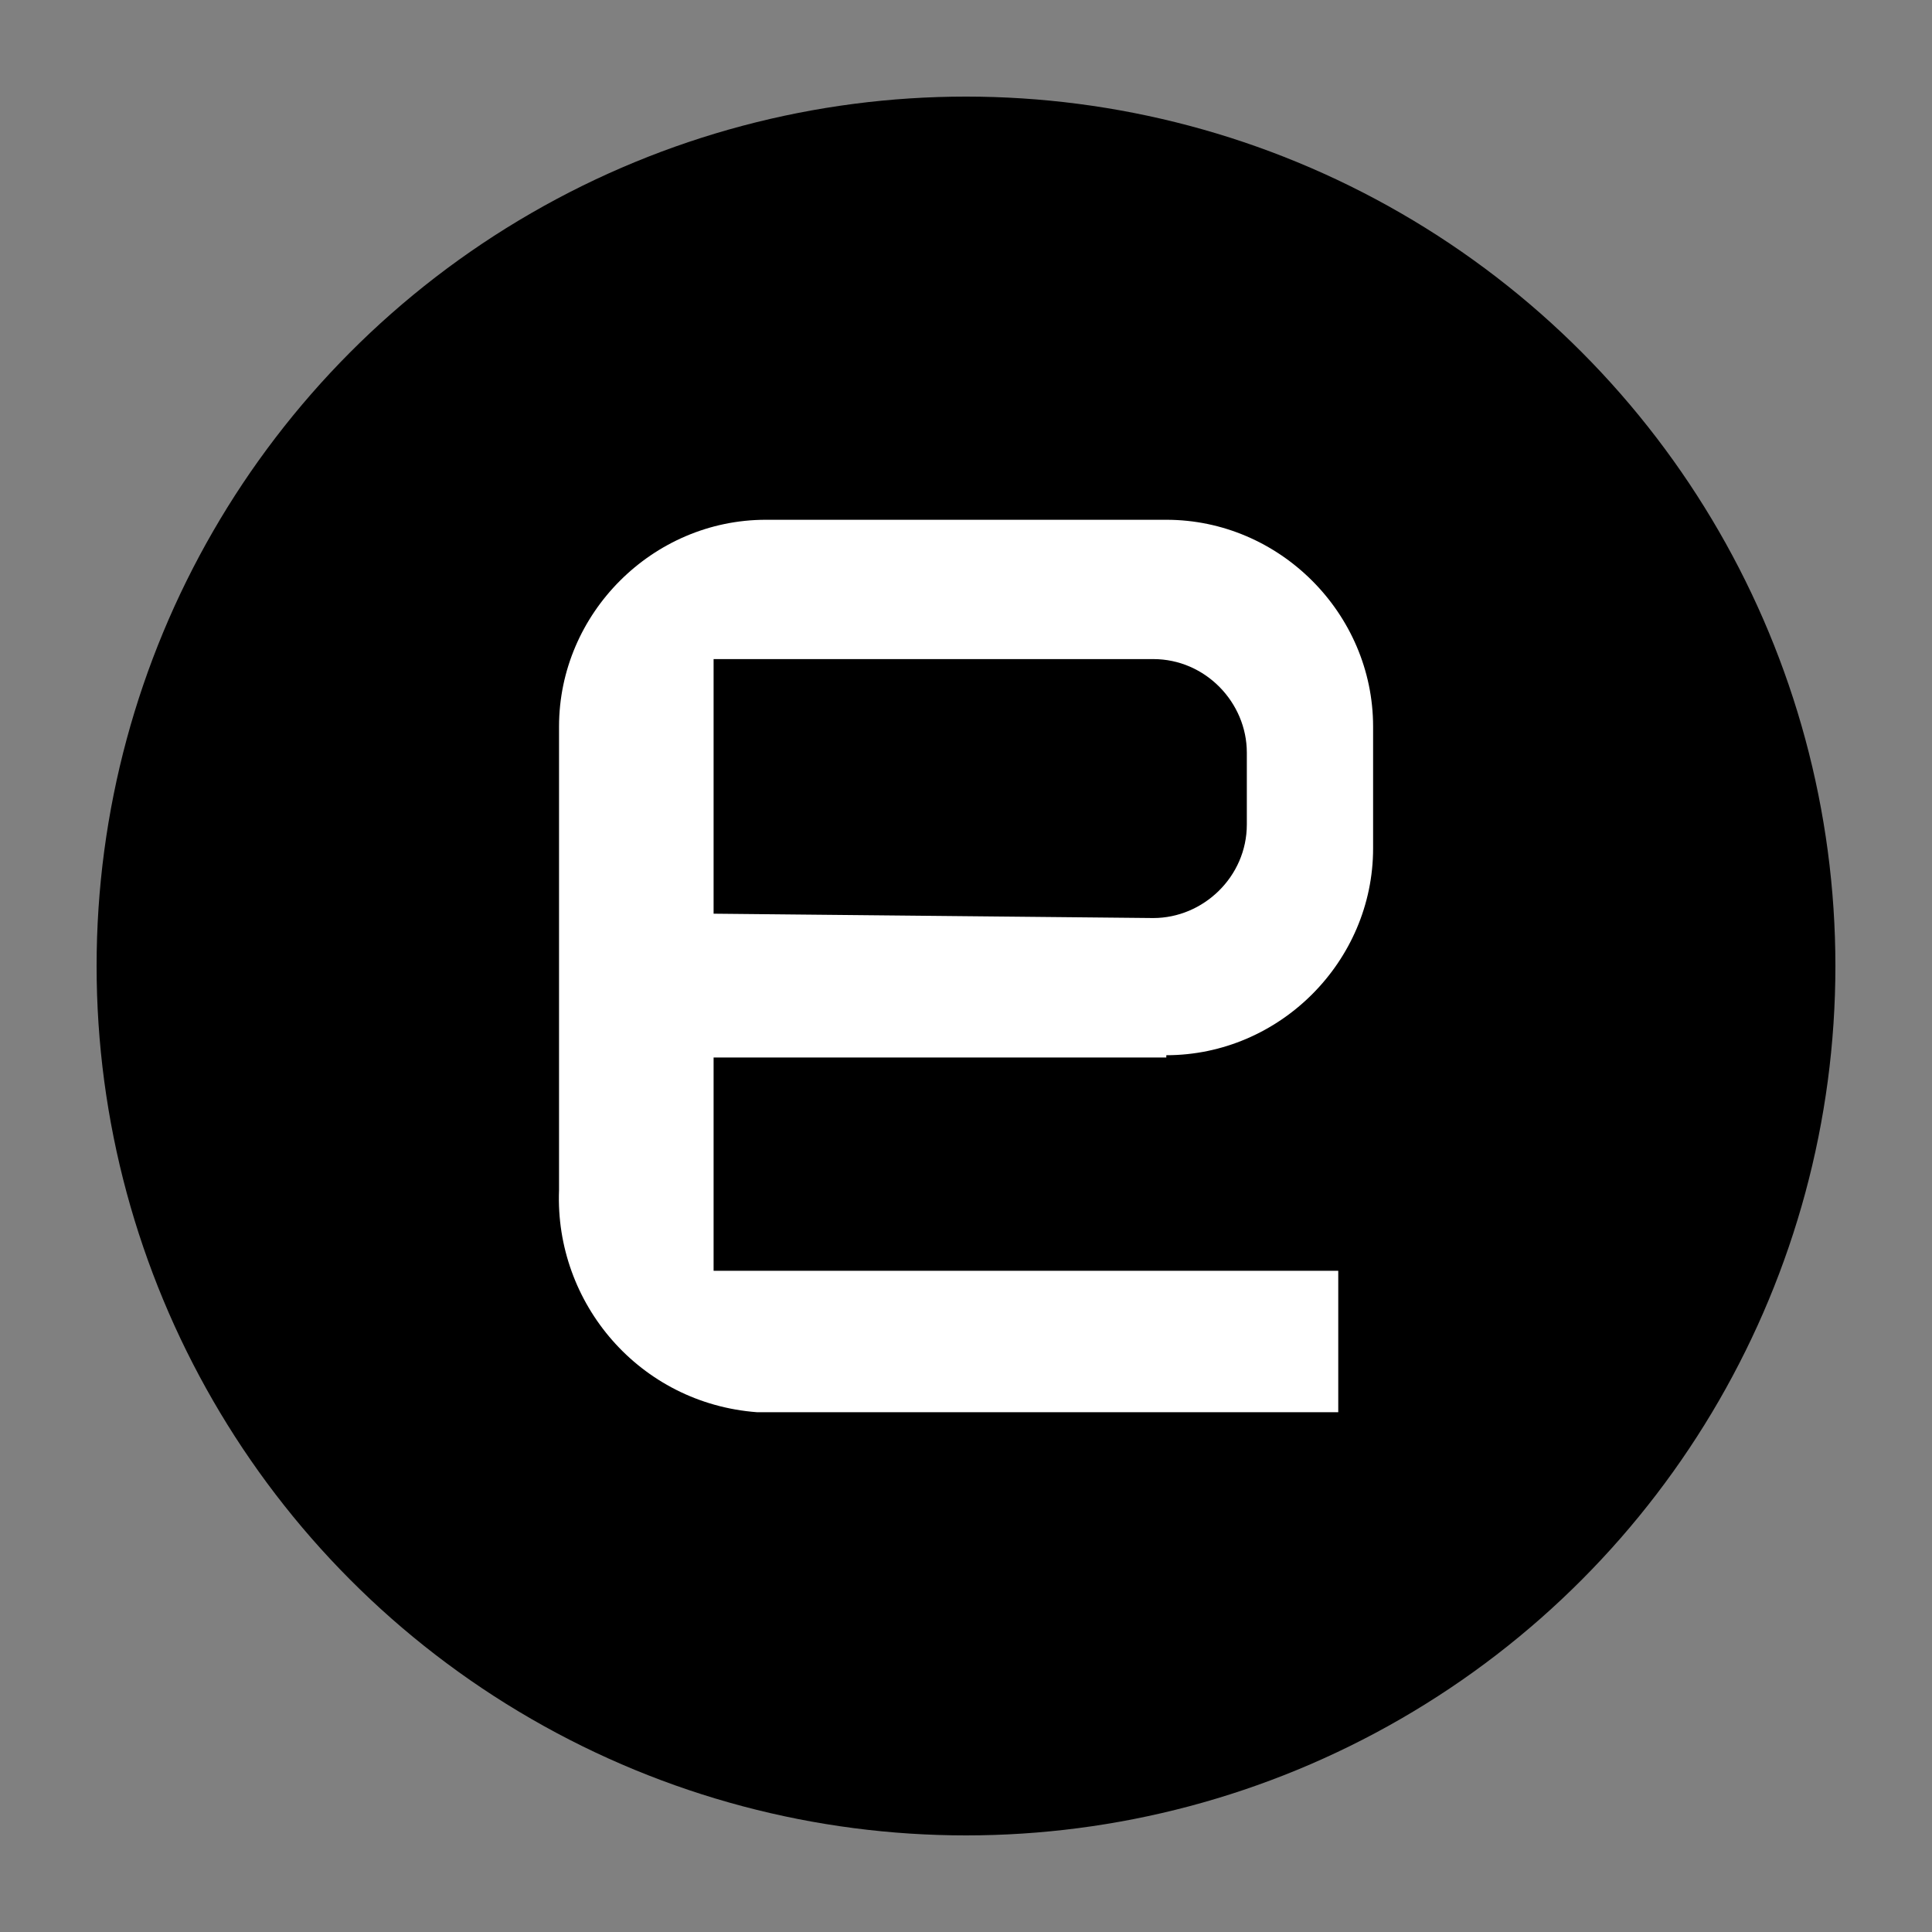
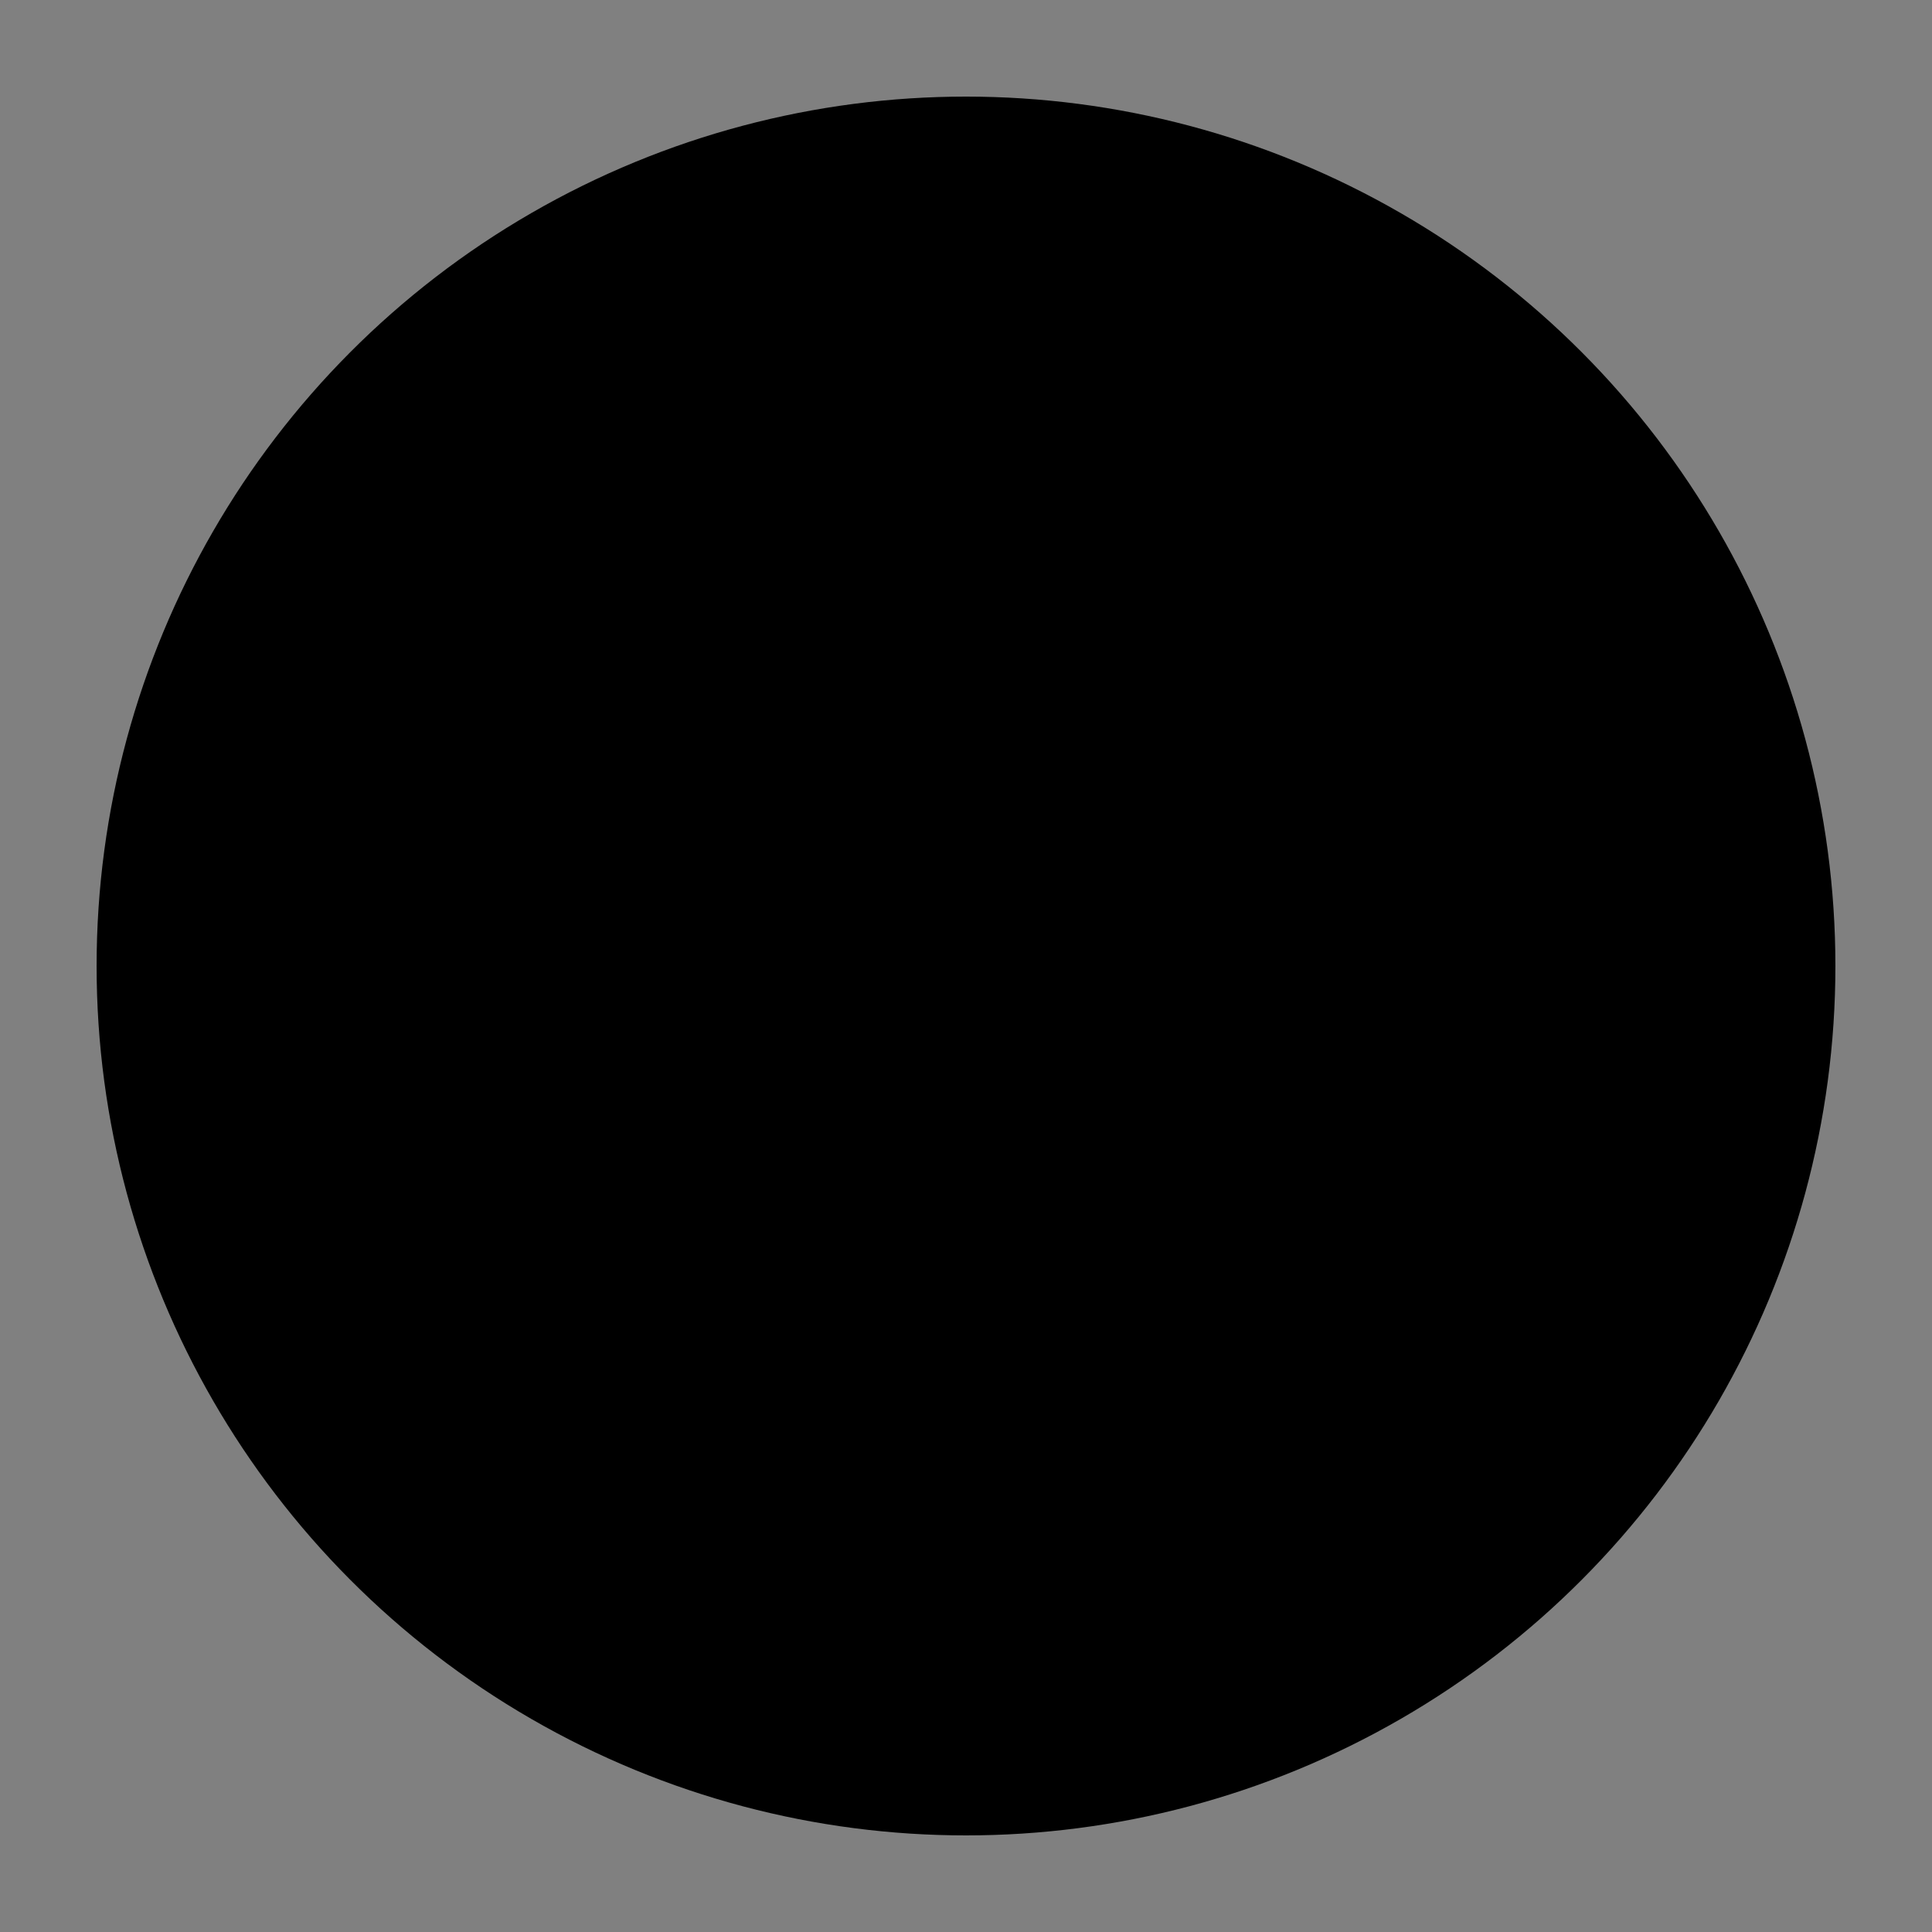
<svg xmlns="http://www.w3.org/2000/svg" id="Layer_1" data-name="Layer 1" viewBox="0 0 280 280">
  <rect x="0" y="0" width="280" height="280" fill="#808080" stroke="none" />
  <defs>
    <style>
      .cls-1, .cls-2 {
        stroke-width: 0px;
      }

      .cls-2 {
        fill: #fff;
      }
    </style>
  </defs>
  <circle class="cls-1" cx="140" cy="140" r="126" />
-   <path class="cls-2" d="m169.03,152.93c16.4,0,29.97-13.56,29.97-29.97v-17.66c0-16.4-13.56-29.97-29.97-29.97h-58.04c-16.4,0-29.97,13.56-29.97,29.97v67.19c-.63,16.4,11.67,30.91,28.71,32.18h84.22v-20.5h-90.53v-30.91h65.61v-.32Zm-65.61-20.5v-36.91h63.72c7.57,0,13.56,6.31,13.56,13.56v10.41c0,7.57-6.31,13.56-13.56,13.56l-63.72-.63Z" />
</svg>